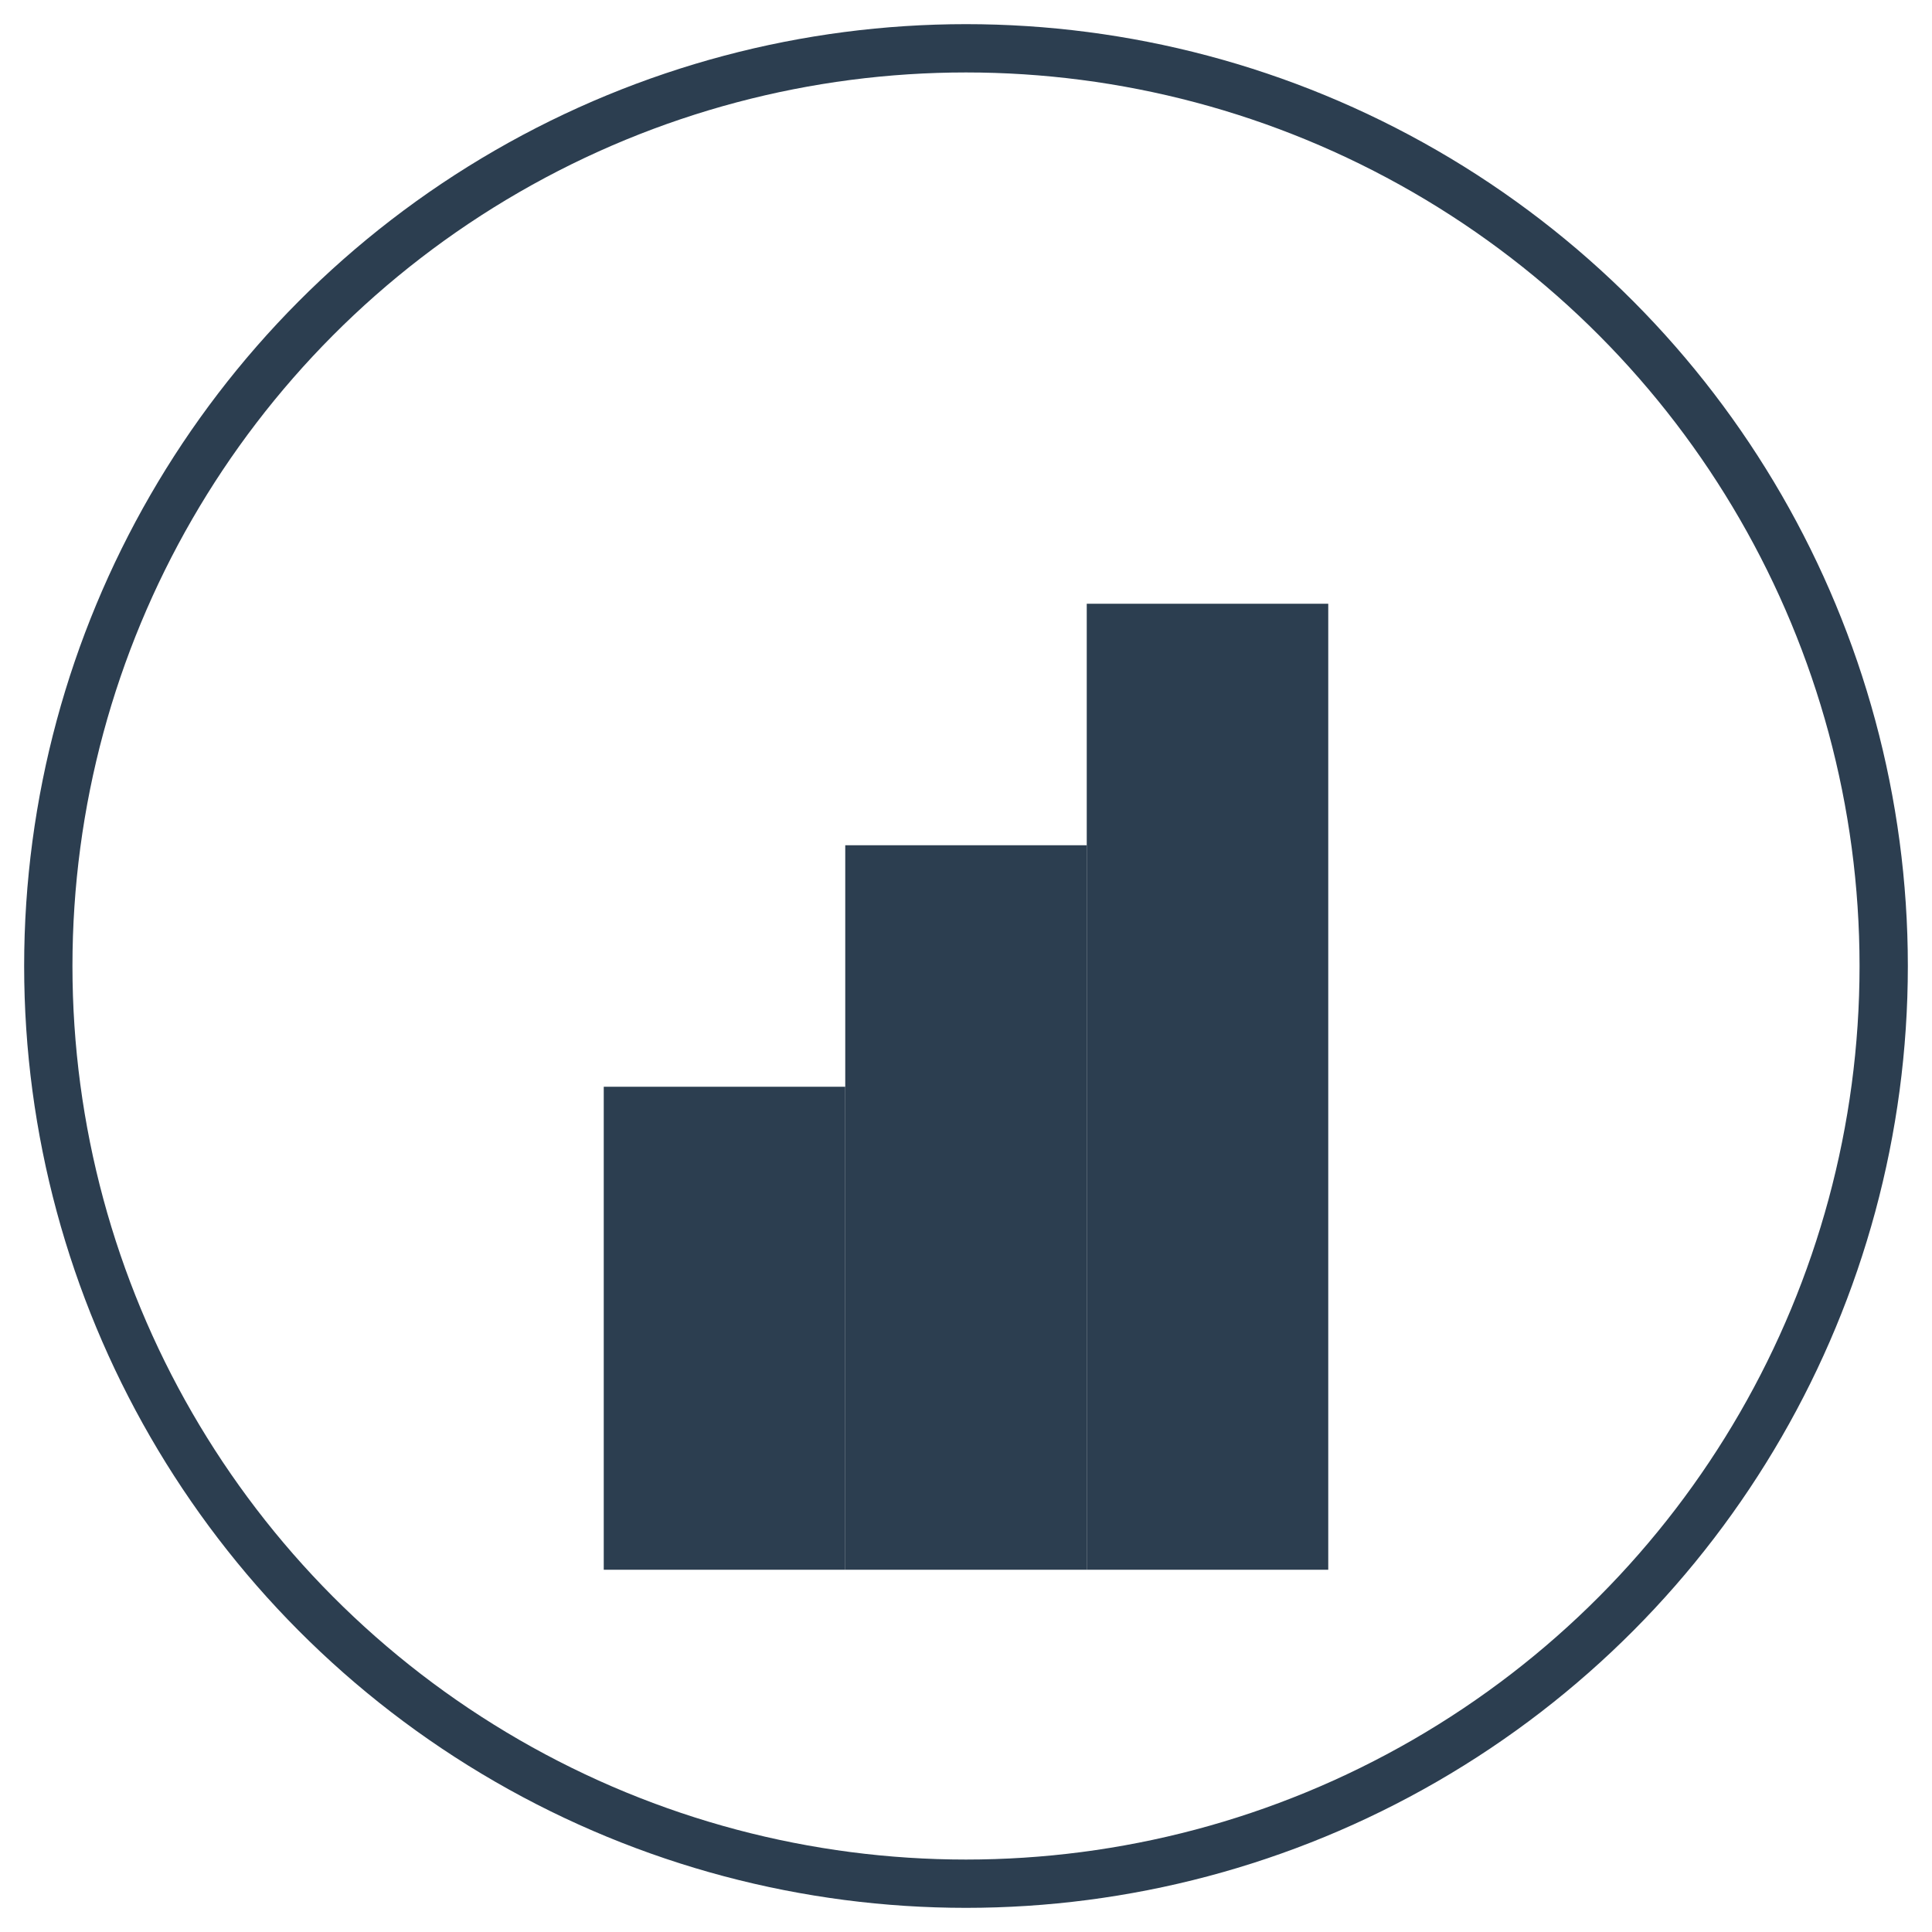
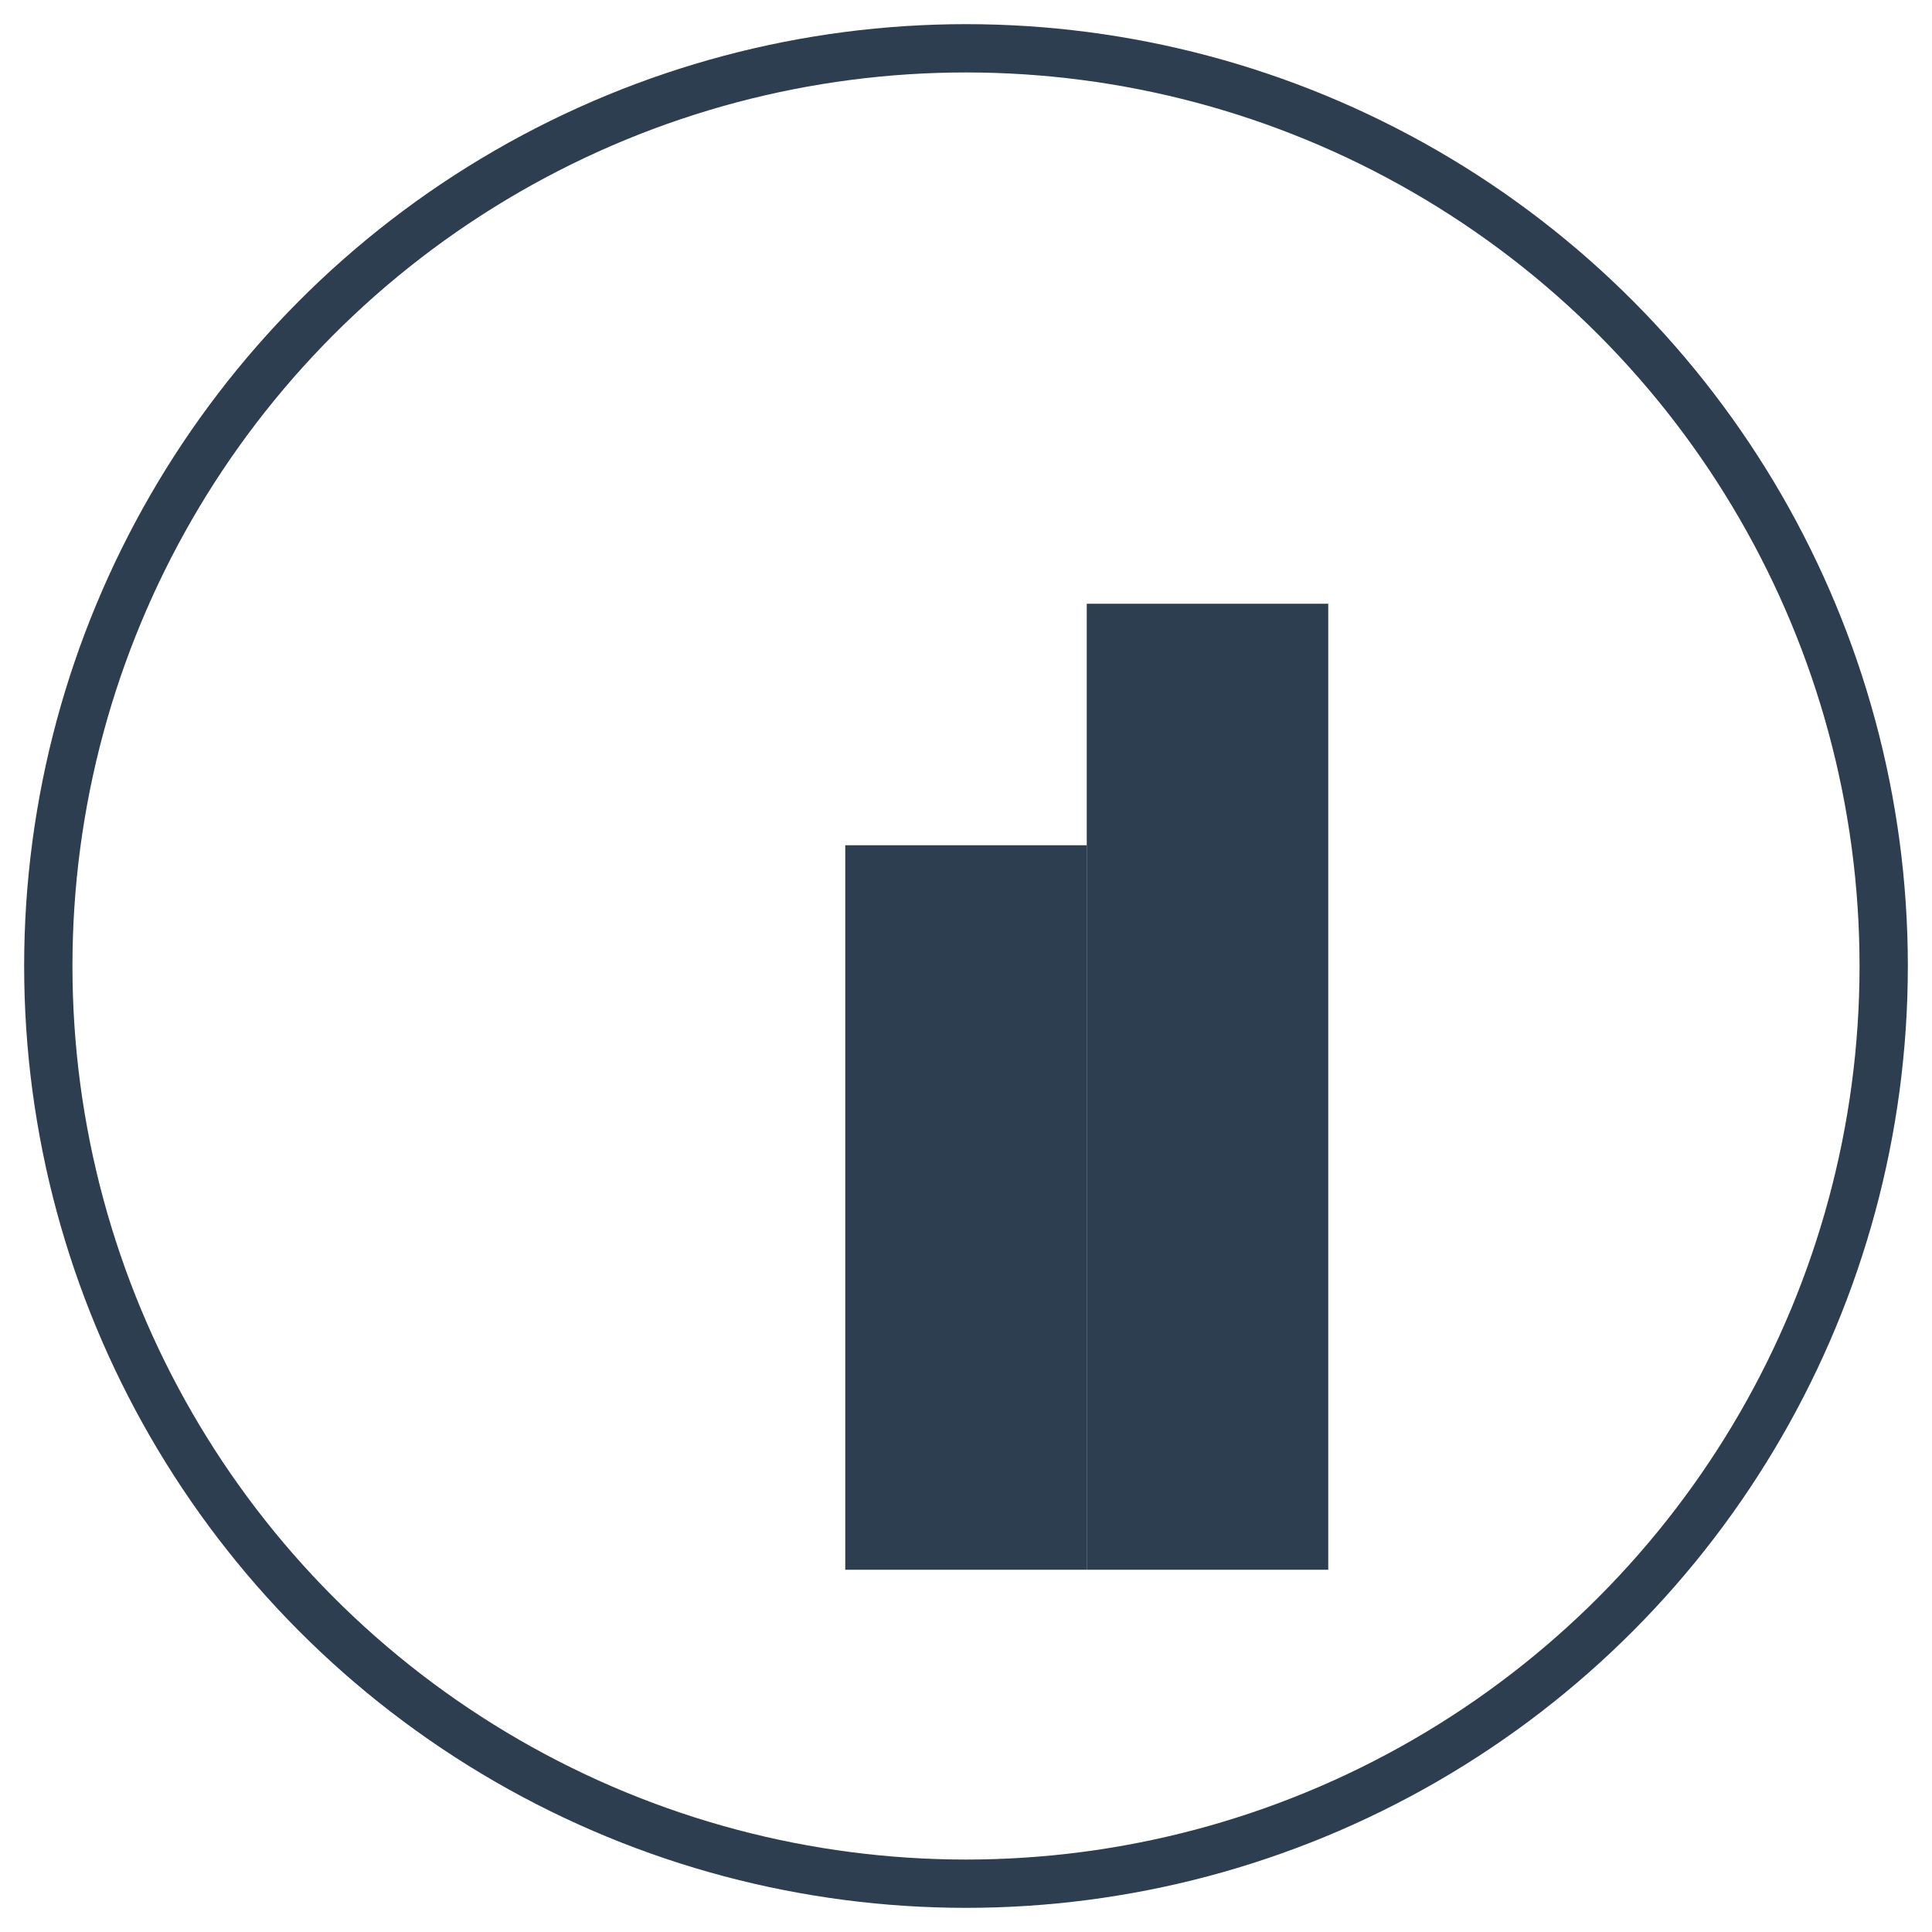
<svg xmlns="http://www.w3.org/2000/svg" width="80px" height="80px" viewBox="0 0 80 80" version="1.1">
  <circle cx="40" cy="40" r="38" stroke="#2c3e50" stroke-width="2" fill="none" />
-   <rect x="25" y="45" width="10" height="20" fill="#2c3e50" />
  <rect x="35" y="35" width="10" height="30" fill="#2c3e50" />
  <rect x="45" y="25" width="10" height="40" fill="#2c3e50" />
</svg>